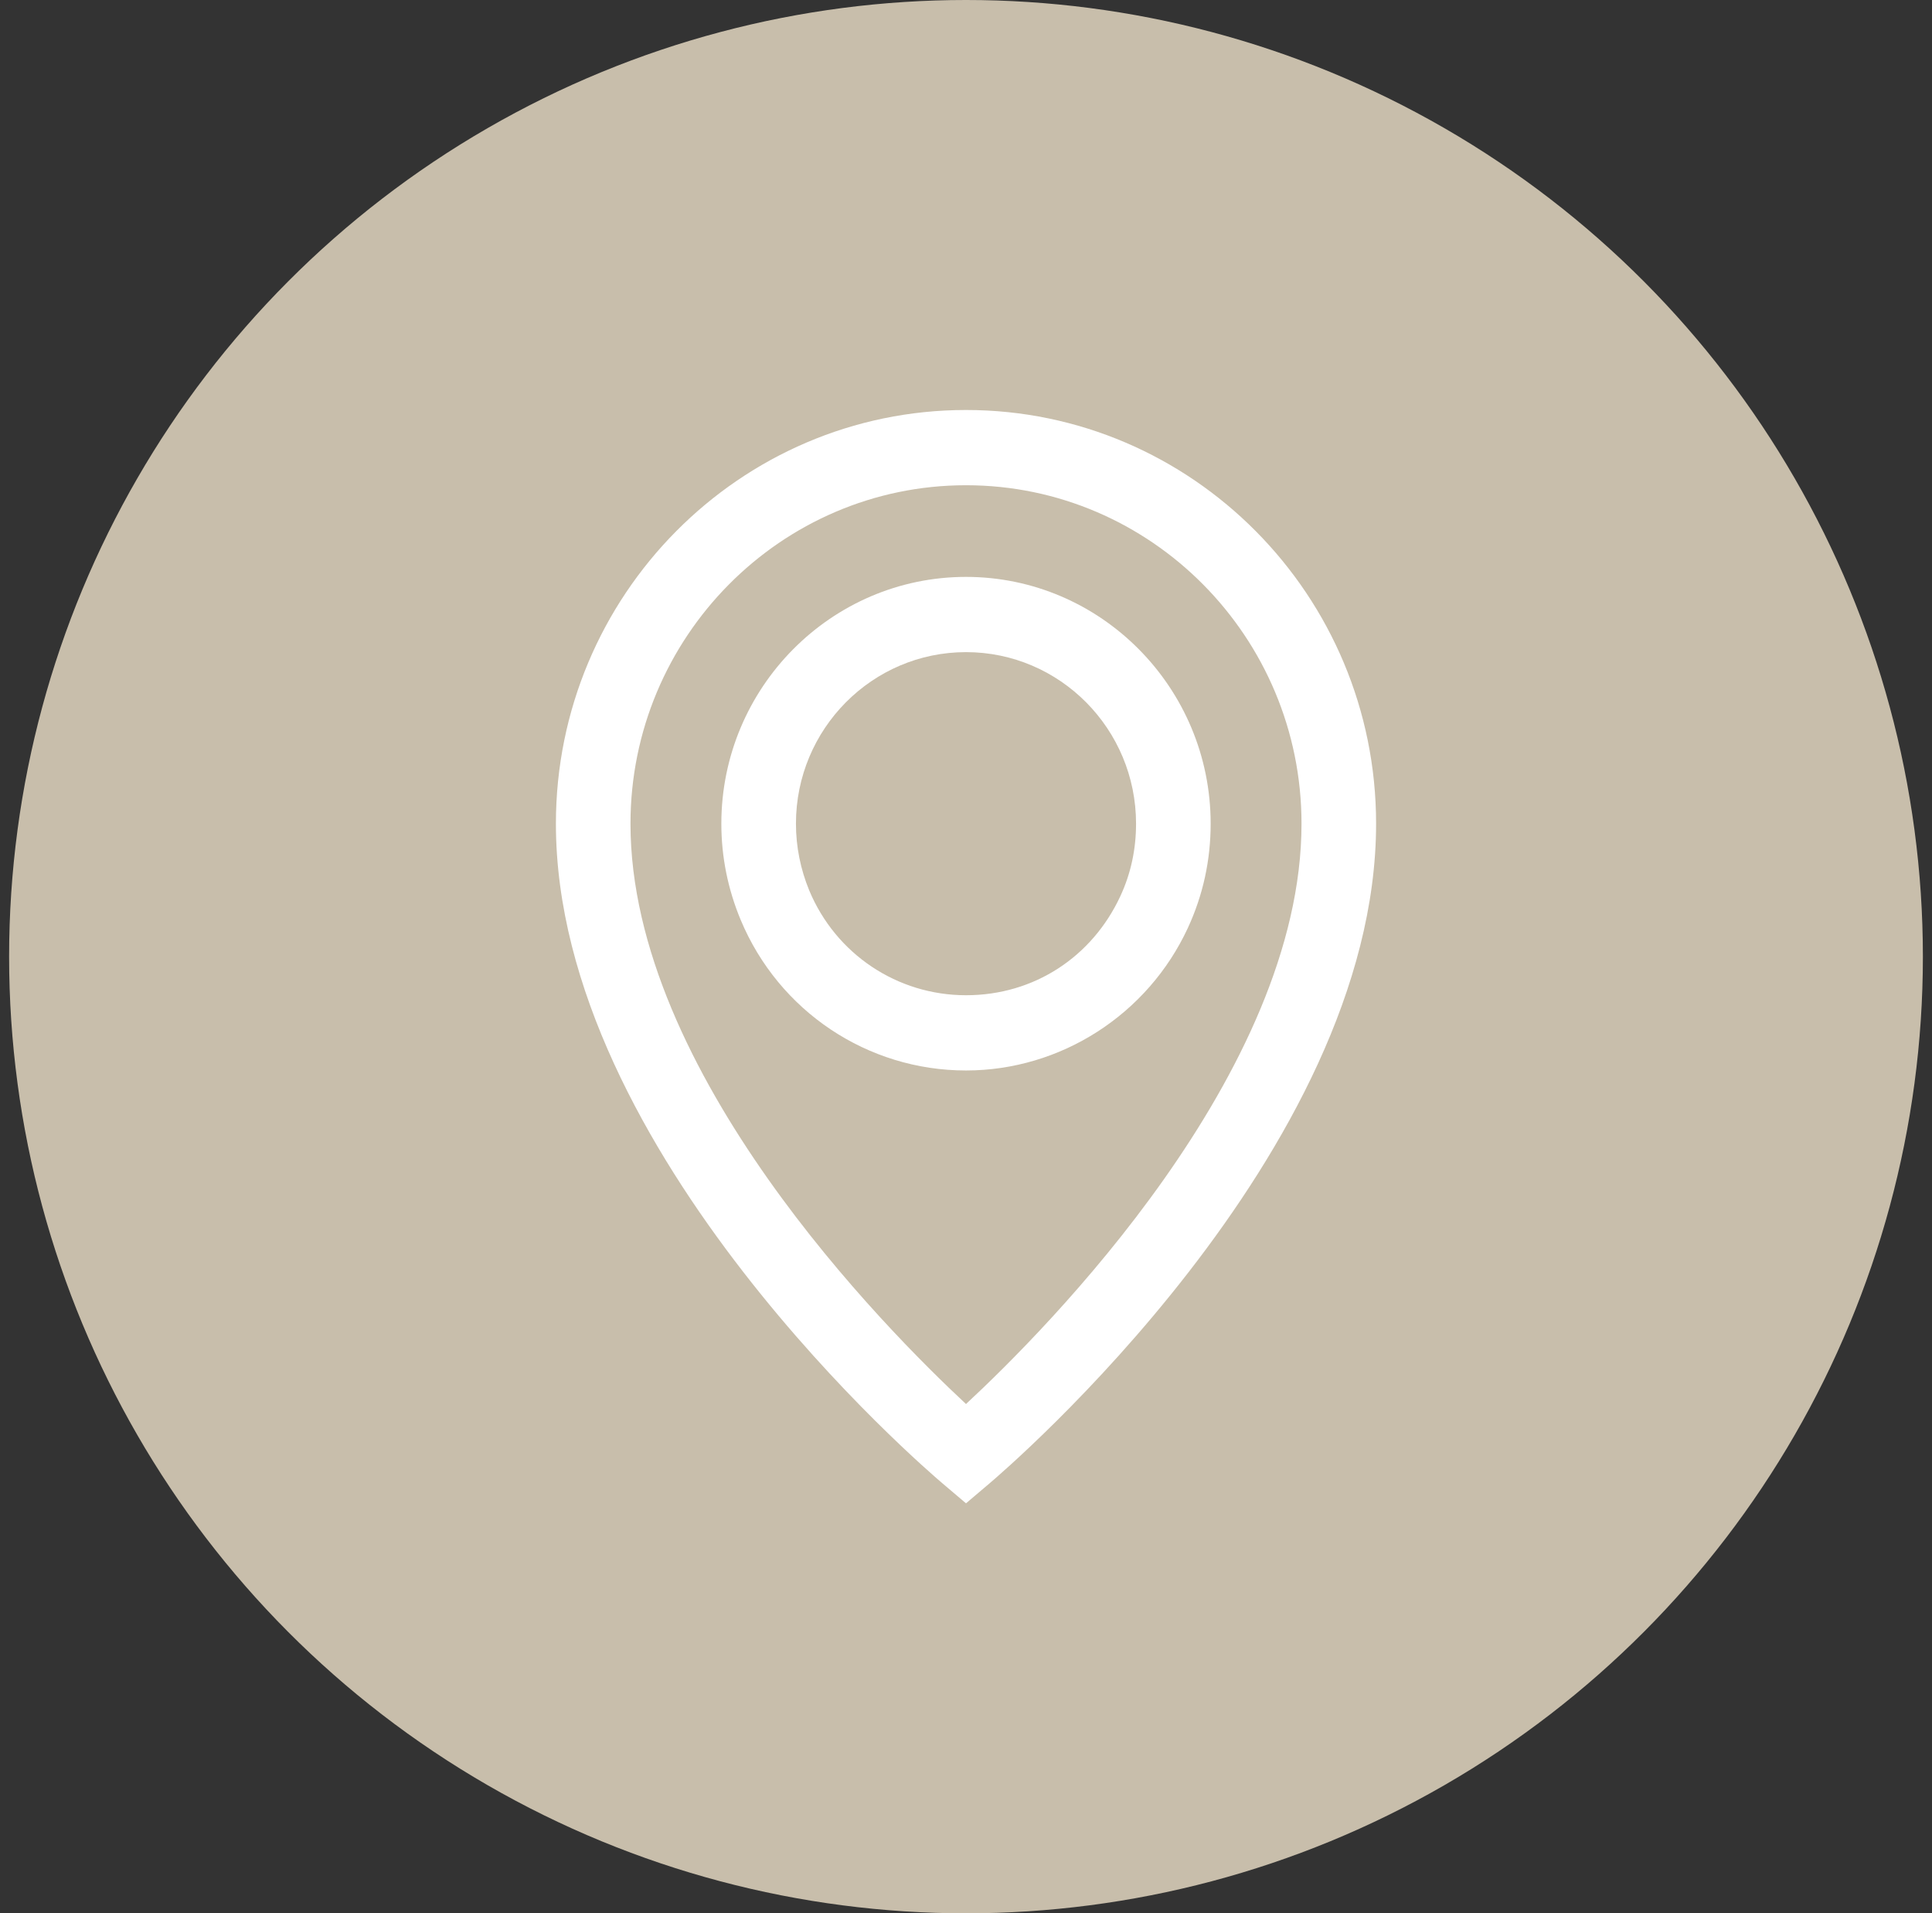
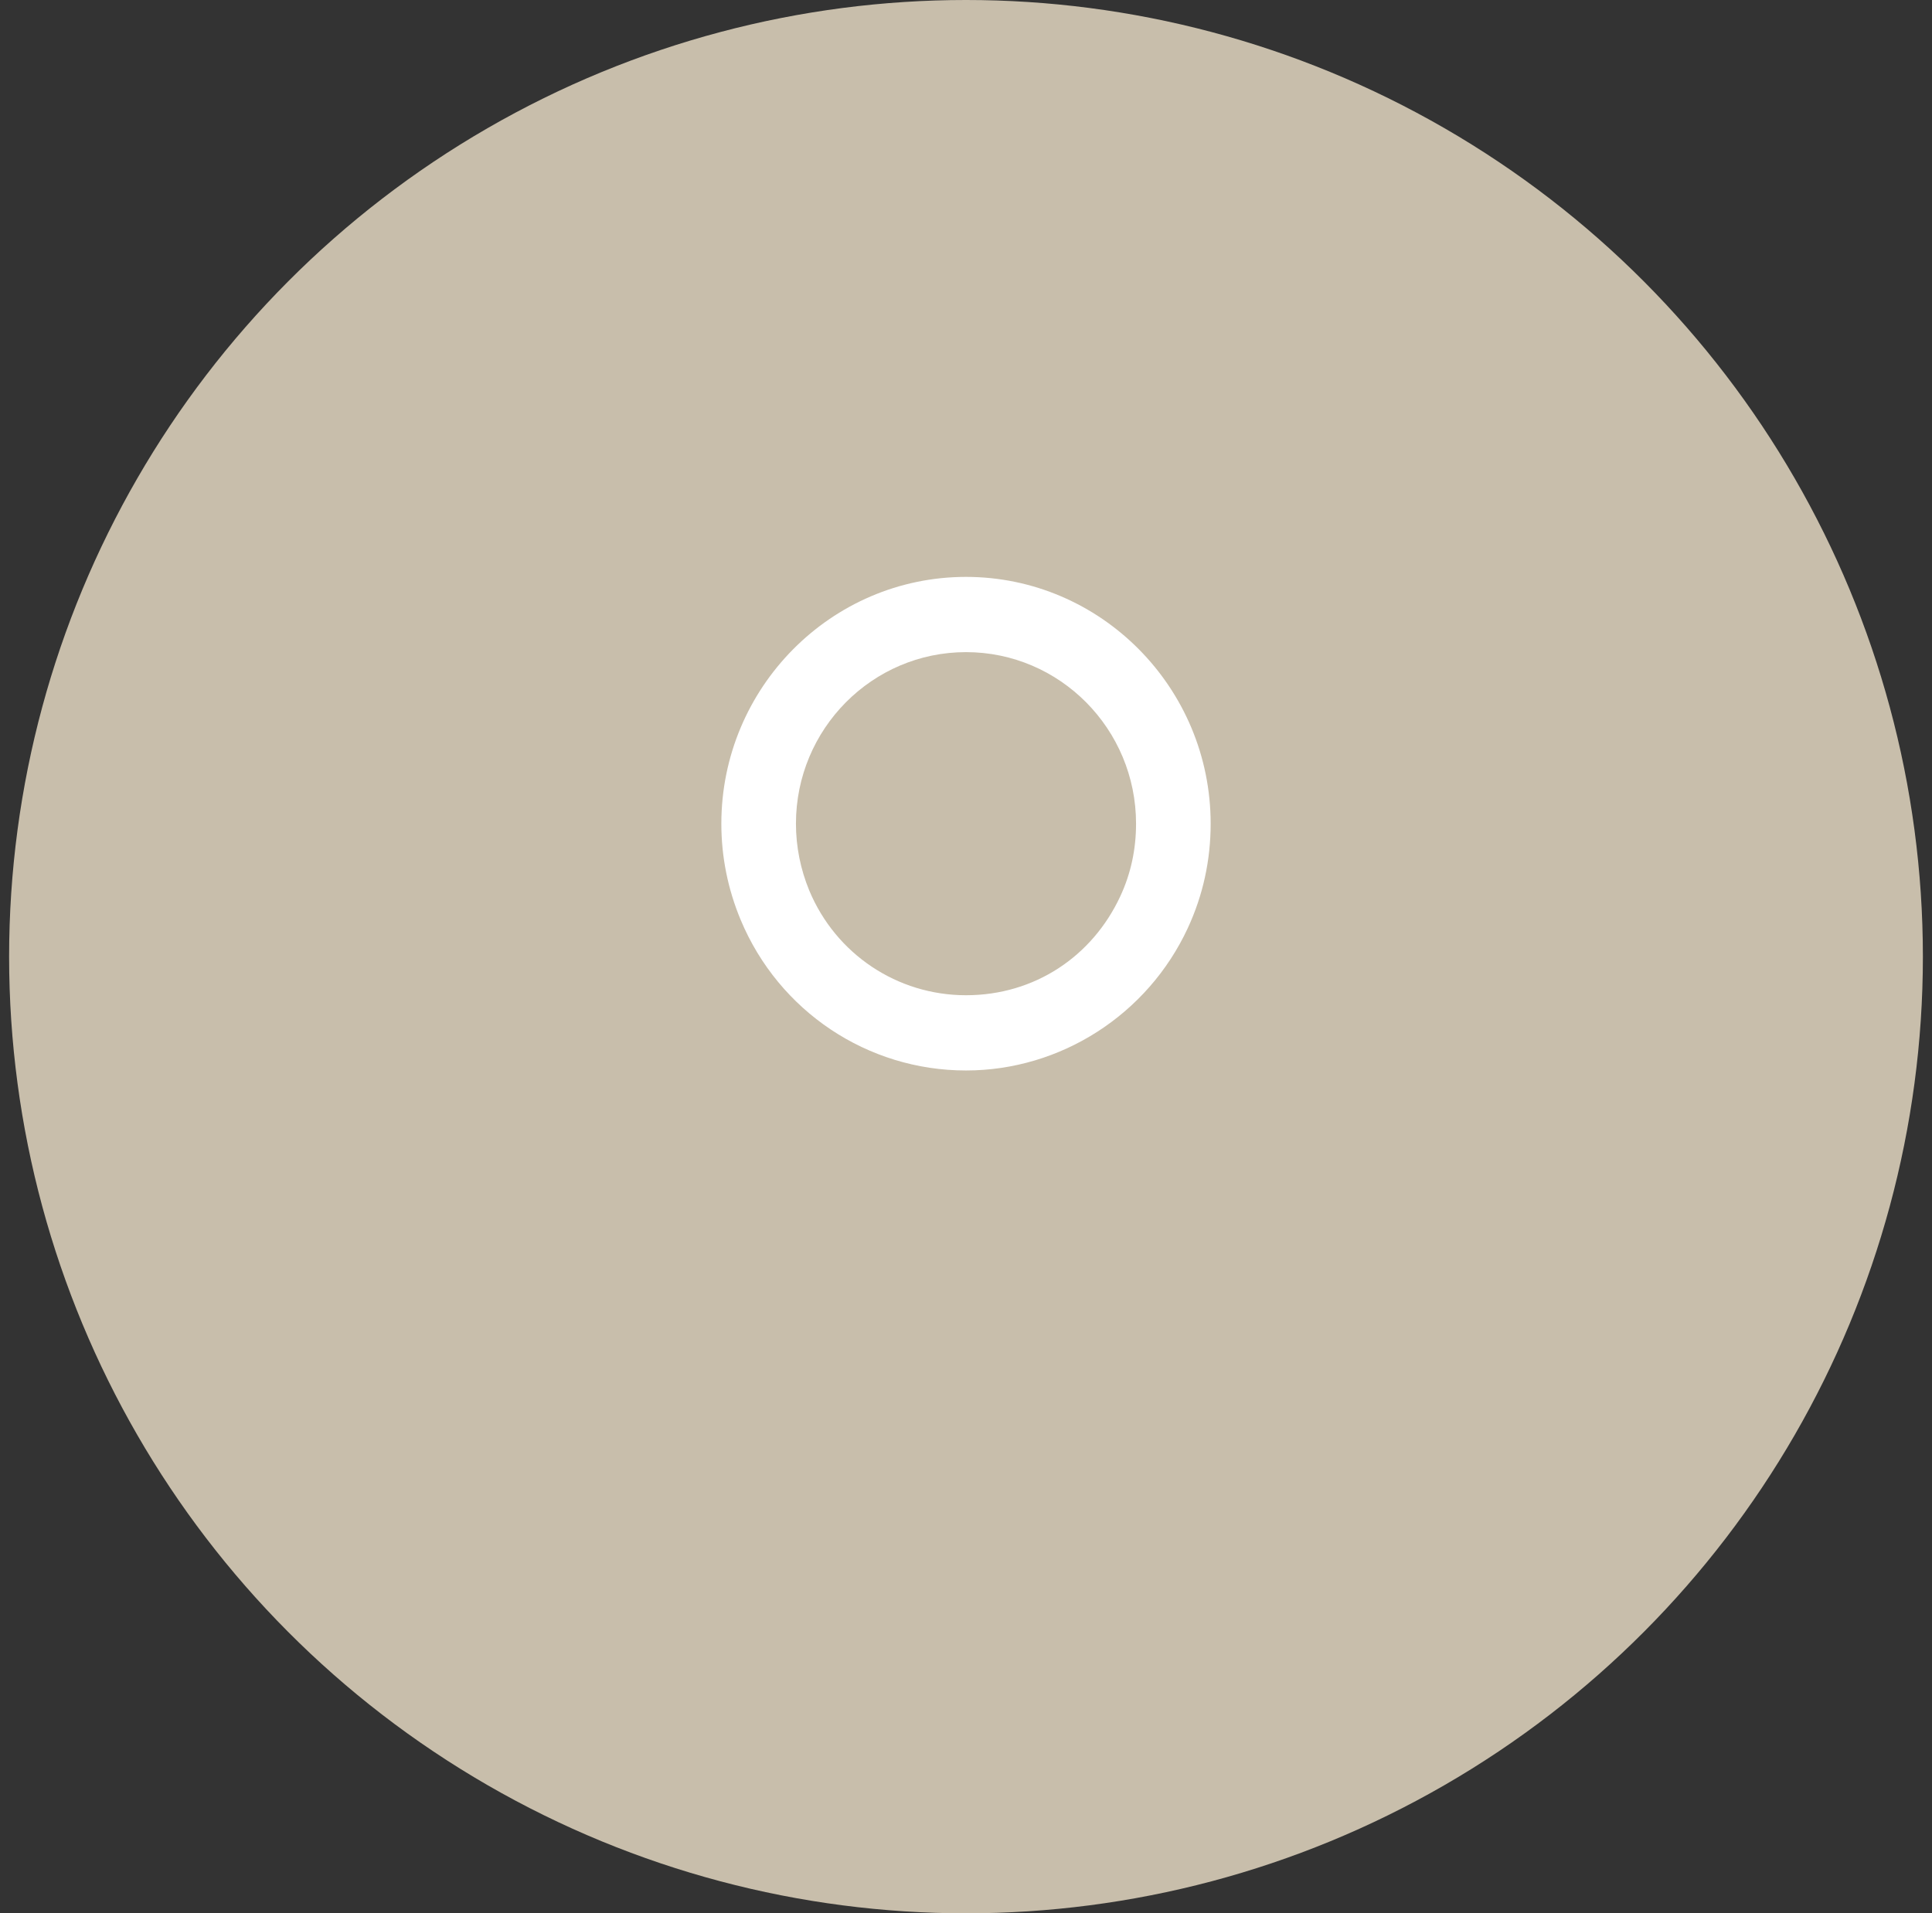
<svg xmlns="http://www.w3.org/2000/svg" width="106" height="105" viewBox="0 0 106 105" fill="none">
  <rect x="0" y="0" width="106" height="105" fill="#333333" stroke="none" />
  <circle cx="53" cy="52.5" r="52.5" fill="#C8BEAB" />
  <path d="M53 58.746C47.598 58.746 42.732 55.503 40.634 50.473C39.934 48.791 39.577 47.02 39.577 45.203C39.577 37.74 45.604 31.659 53 31.659C60.396 31.659 66.423 37.74 66.423 45.203C66.423 47.2 66.006 49.122 65.173 50.923C62.97 55.683 58.193 58.746 53 58.746ZM53 35.788C47.851 35.788 43.67 40.008 43.67 45.203C43.67 46.464 43.923 47.71 44.399 48.866C45.857 52.365 49.235 54.617 53 54.617C56.765 54.617 59.934 52.485 61.467 49.182C62.048 47.935 62.33 46.599 62.33 45.203C62.33 40.008 58.149 35.788 53 35.788Z" fill="white" />
-   <path d="M53 82.5L51.691 81.389C50.827 80.653 30.5 63.266 30.5 45.203C30.5 32.68 40.589 22.5 53 22.5C65.411 22.5 75.5 32.68 75.5 45.203C75.5 63.266 55.173 80.653 54.309 81.389L53 82.5ZM53 26.629C42.851 26.629 34.592 34.962 34.592 45.203C34.592 58.851 48.58 72.935 53 77.05C57.42 72.951 71.408 58.866 71.408 45.203C71.408 34.962 63.149 26.629 53 26.629Z" fill="white" />
</svg>